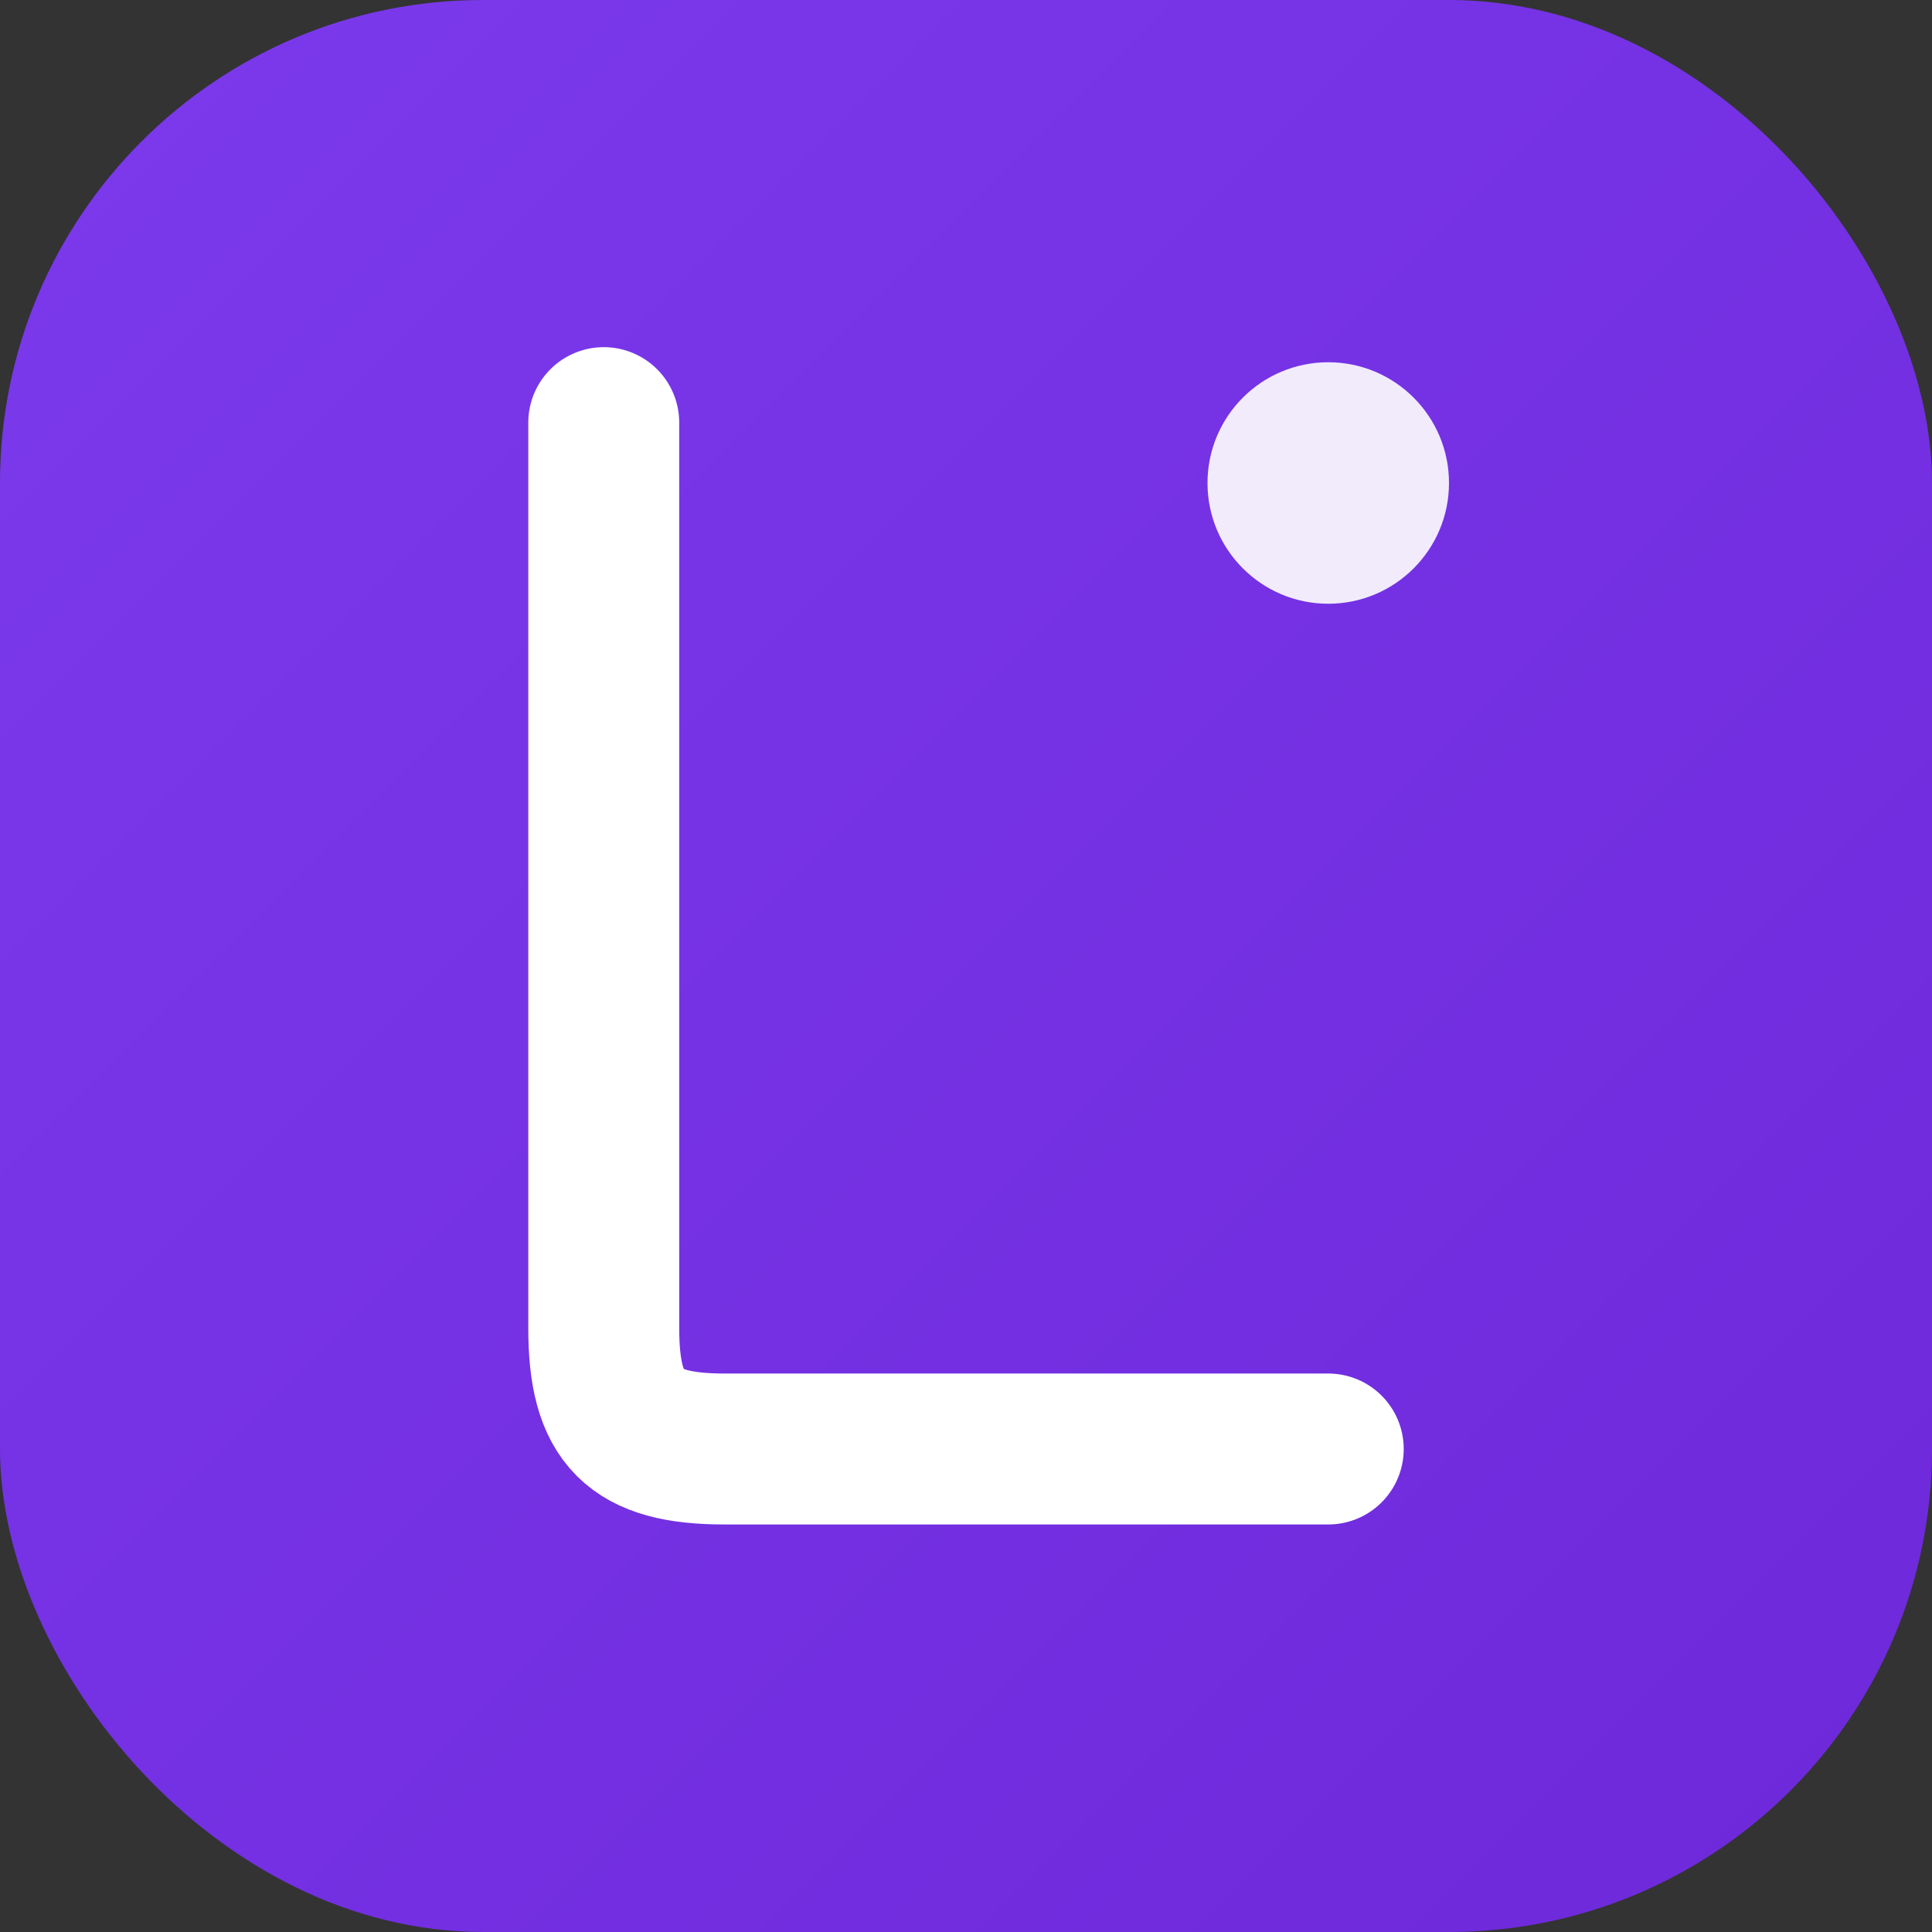
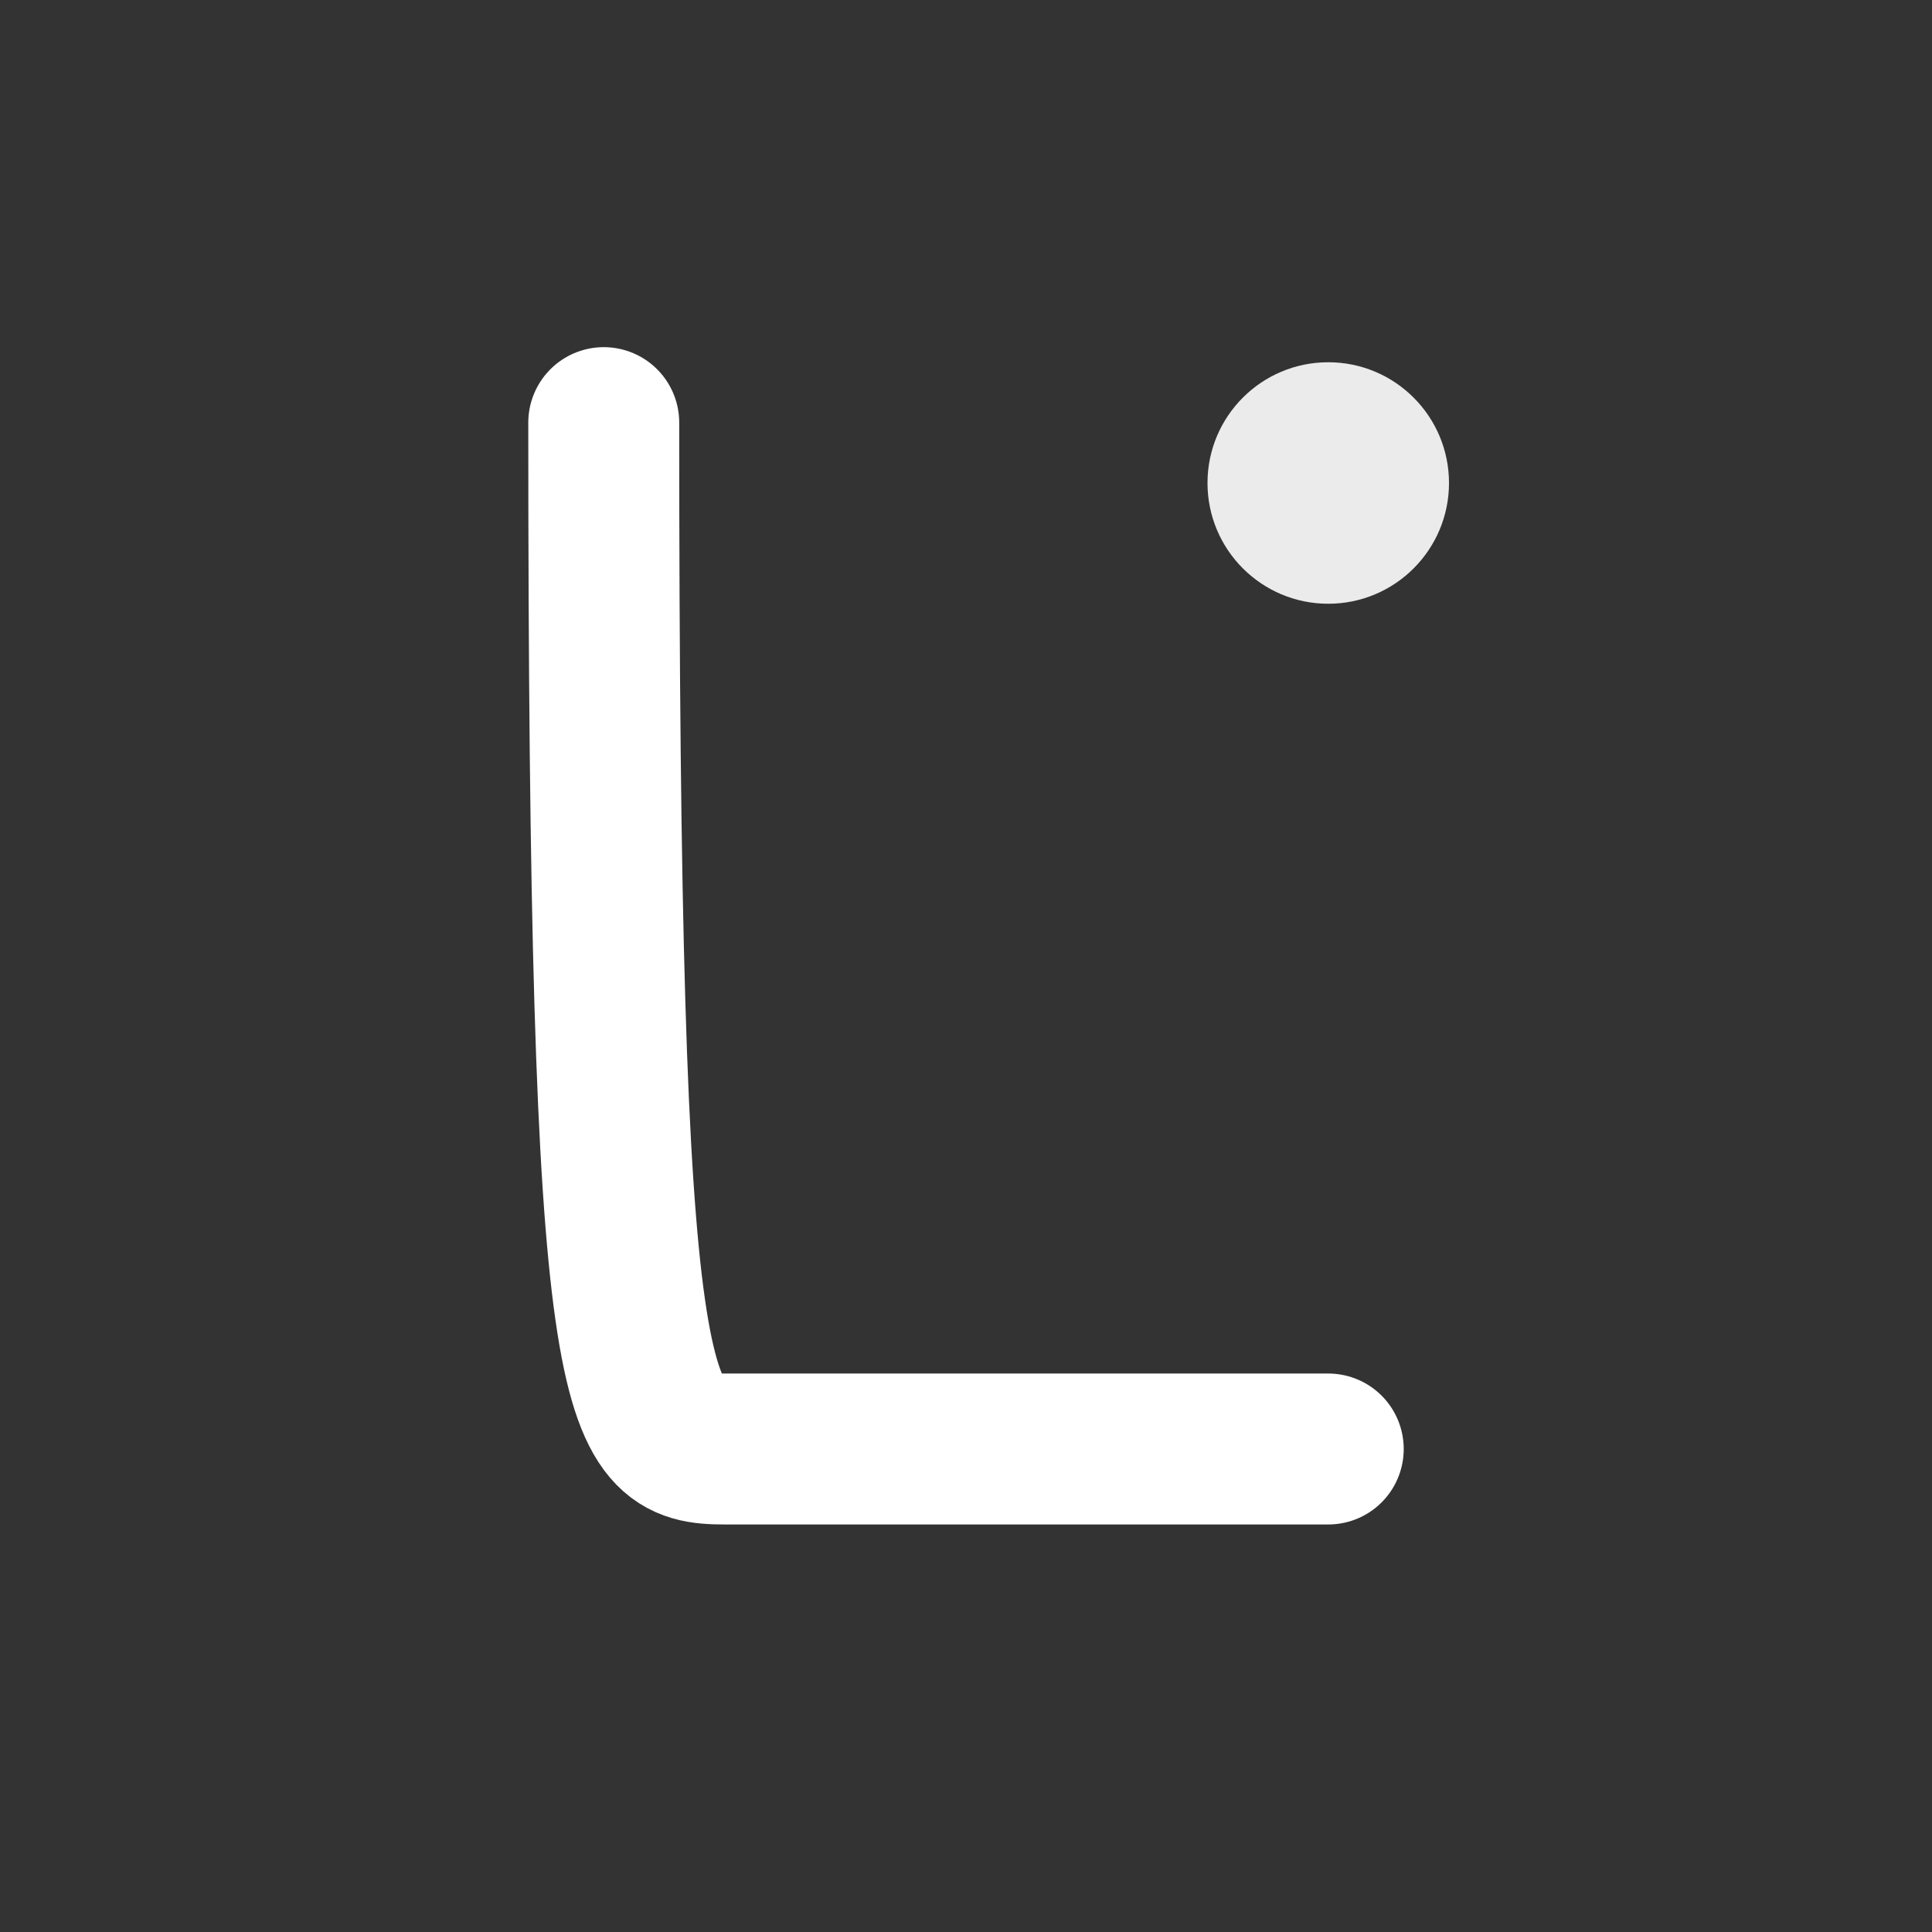
<svg xmlns="http://www.w3.org/2000/svg" viewBox="0 0 32 32">
  <rect x="0" y="0" width="32" height="32" fill="#333333" stroke="none" />
  <defs>
    <linearGradient id="bgGrad" x1="0%" y1="0%" x2="100%" y2="100%">
      <stop offset="0%" style="stop-color:#7C3AED" />
      <stop offset="100%" style="stop-color:#6D28D9" />
    </linearGradient>
  </defs>
-   <rect width="32" height="32" rx="8" fill="url(#bgGrad)" />
-   <path d="M10 7 L10 22 C10 23.5 10.5 24 12 24 L22 24" fill="none" stroke="white" stroke-width="2.5" stroke-linecap="round" stroke-linejoin="round" />
+   <path d="M10 7 C10 23.5 10.5 24 12 24 L22 24" fill="none" stroke="white" stroke-width="2.5" stroke-linecap="round" stroke-linejoin="round" />
  <circle cx="22" cy="8" r="2" fill="white" opacity="0.9" />
</svg>